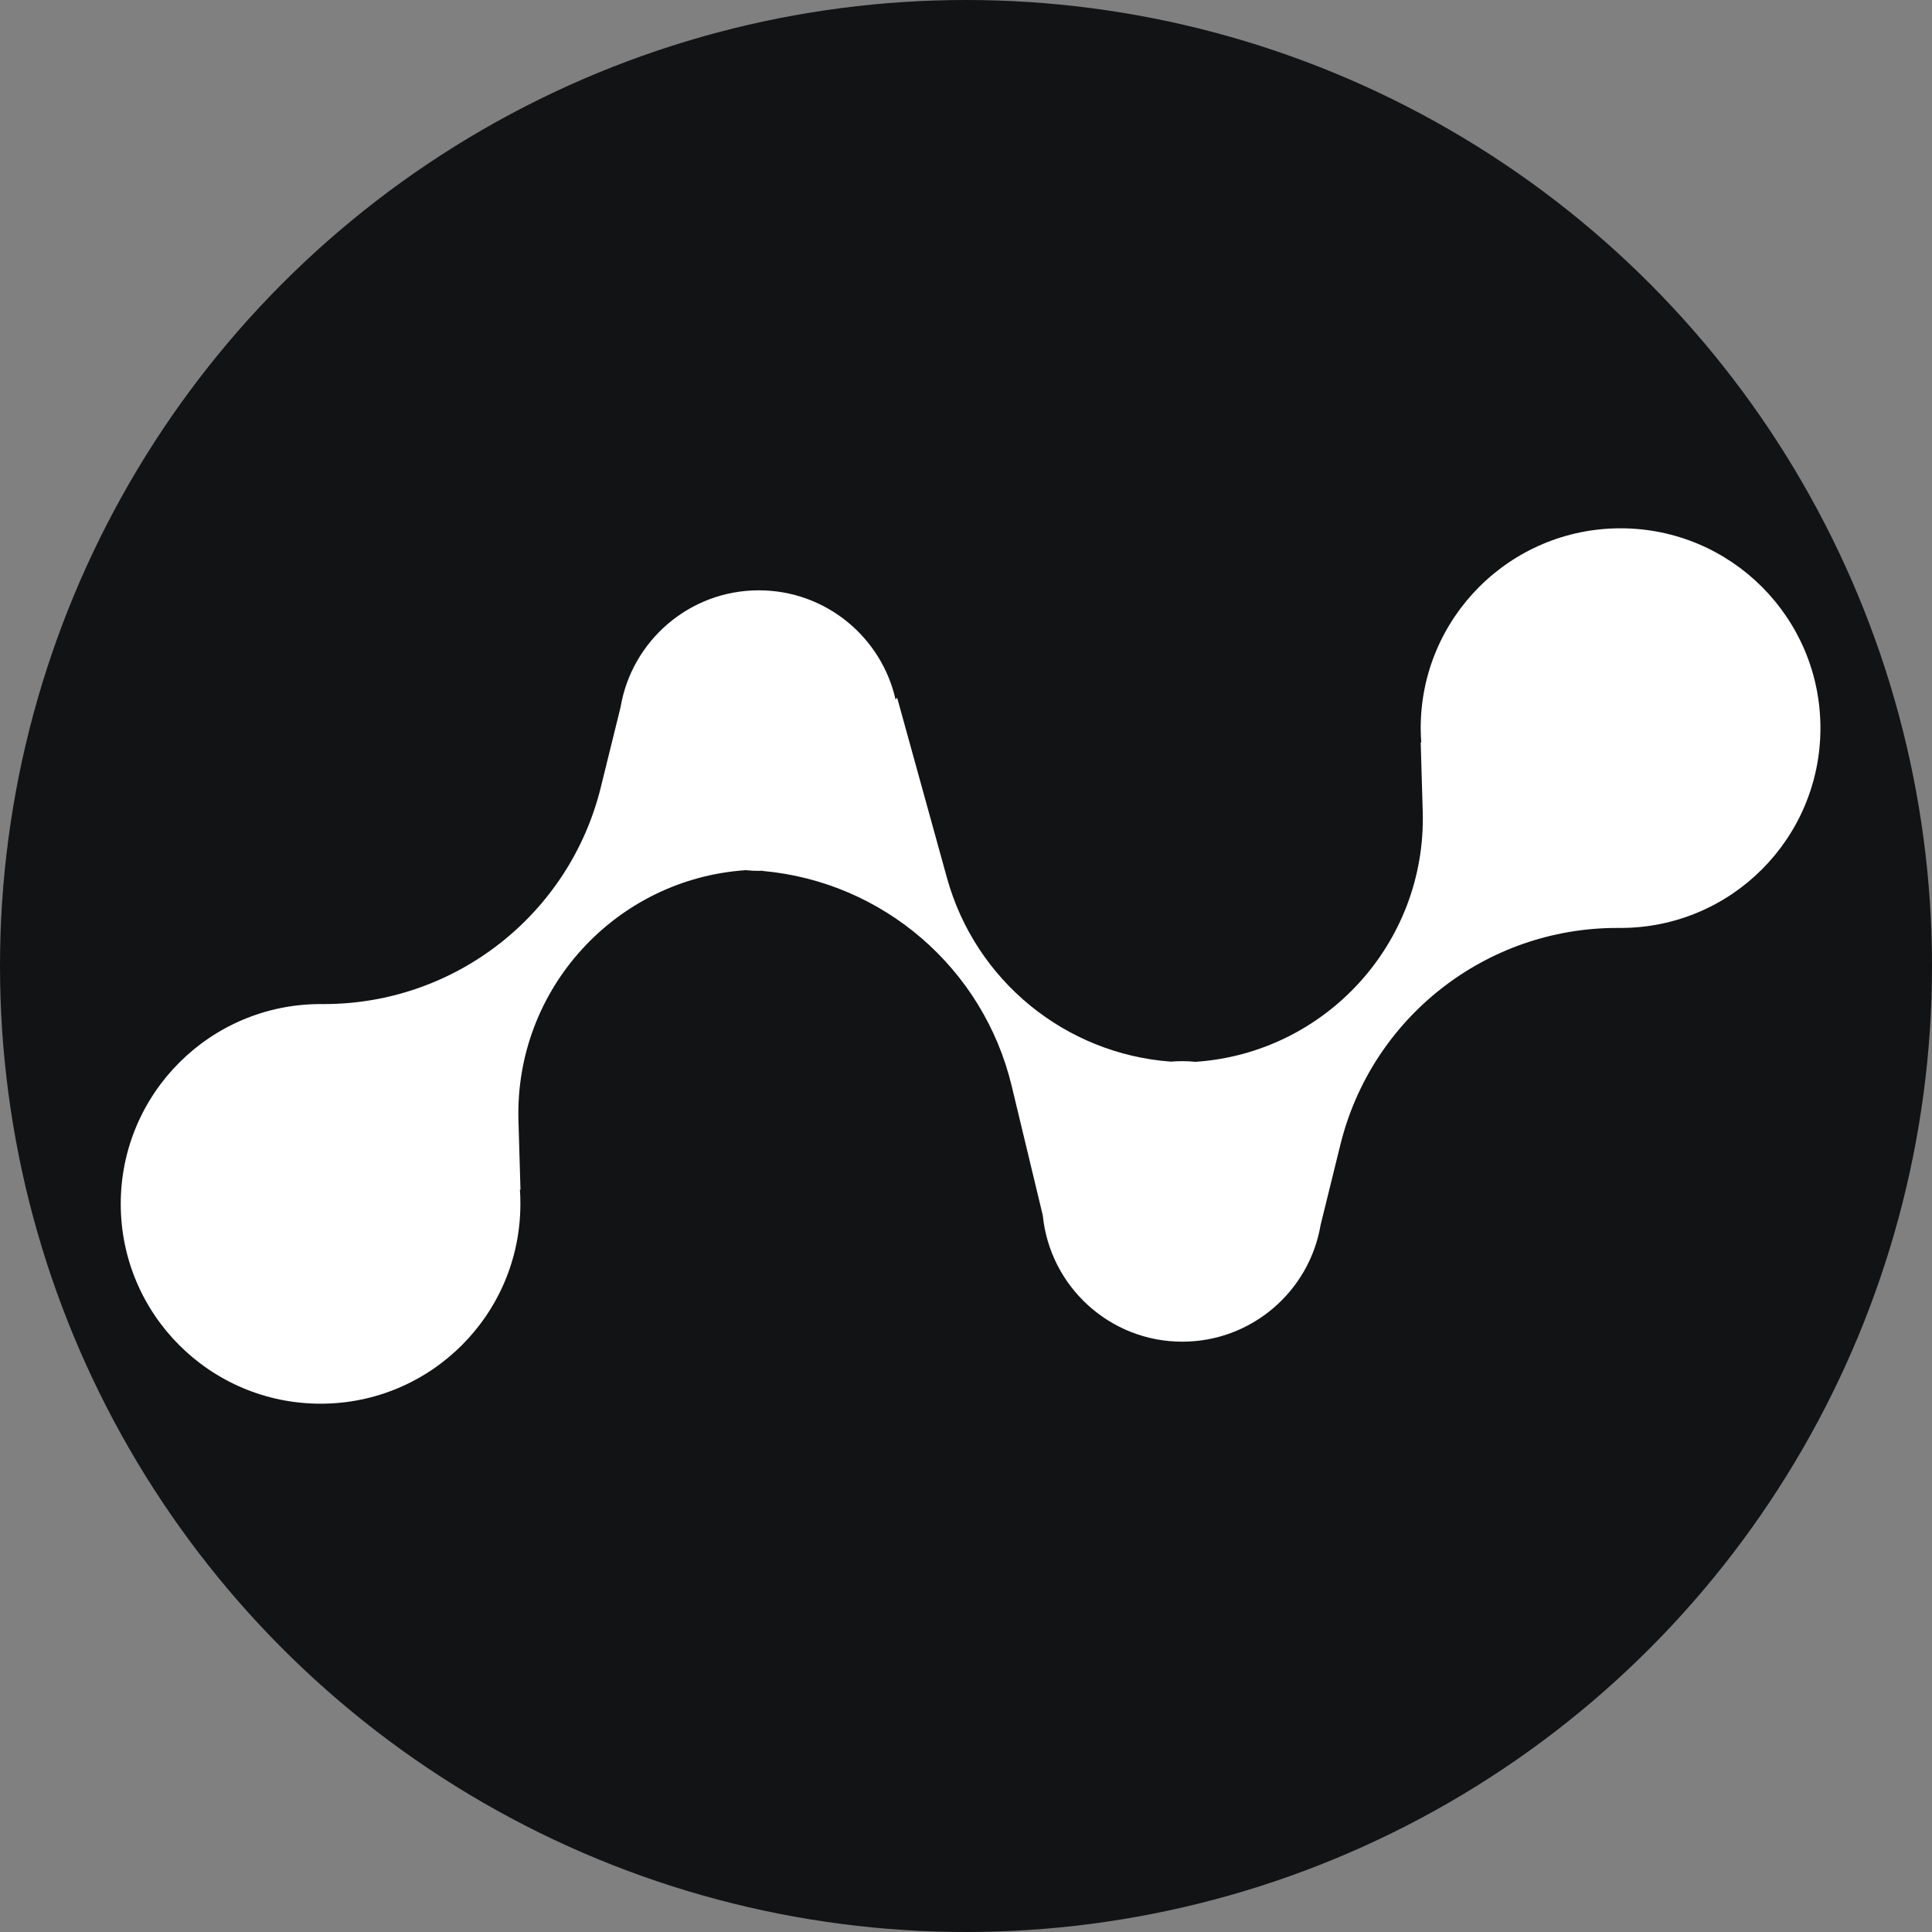
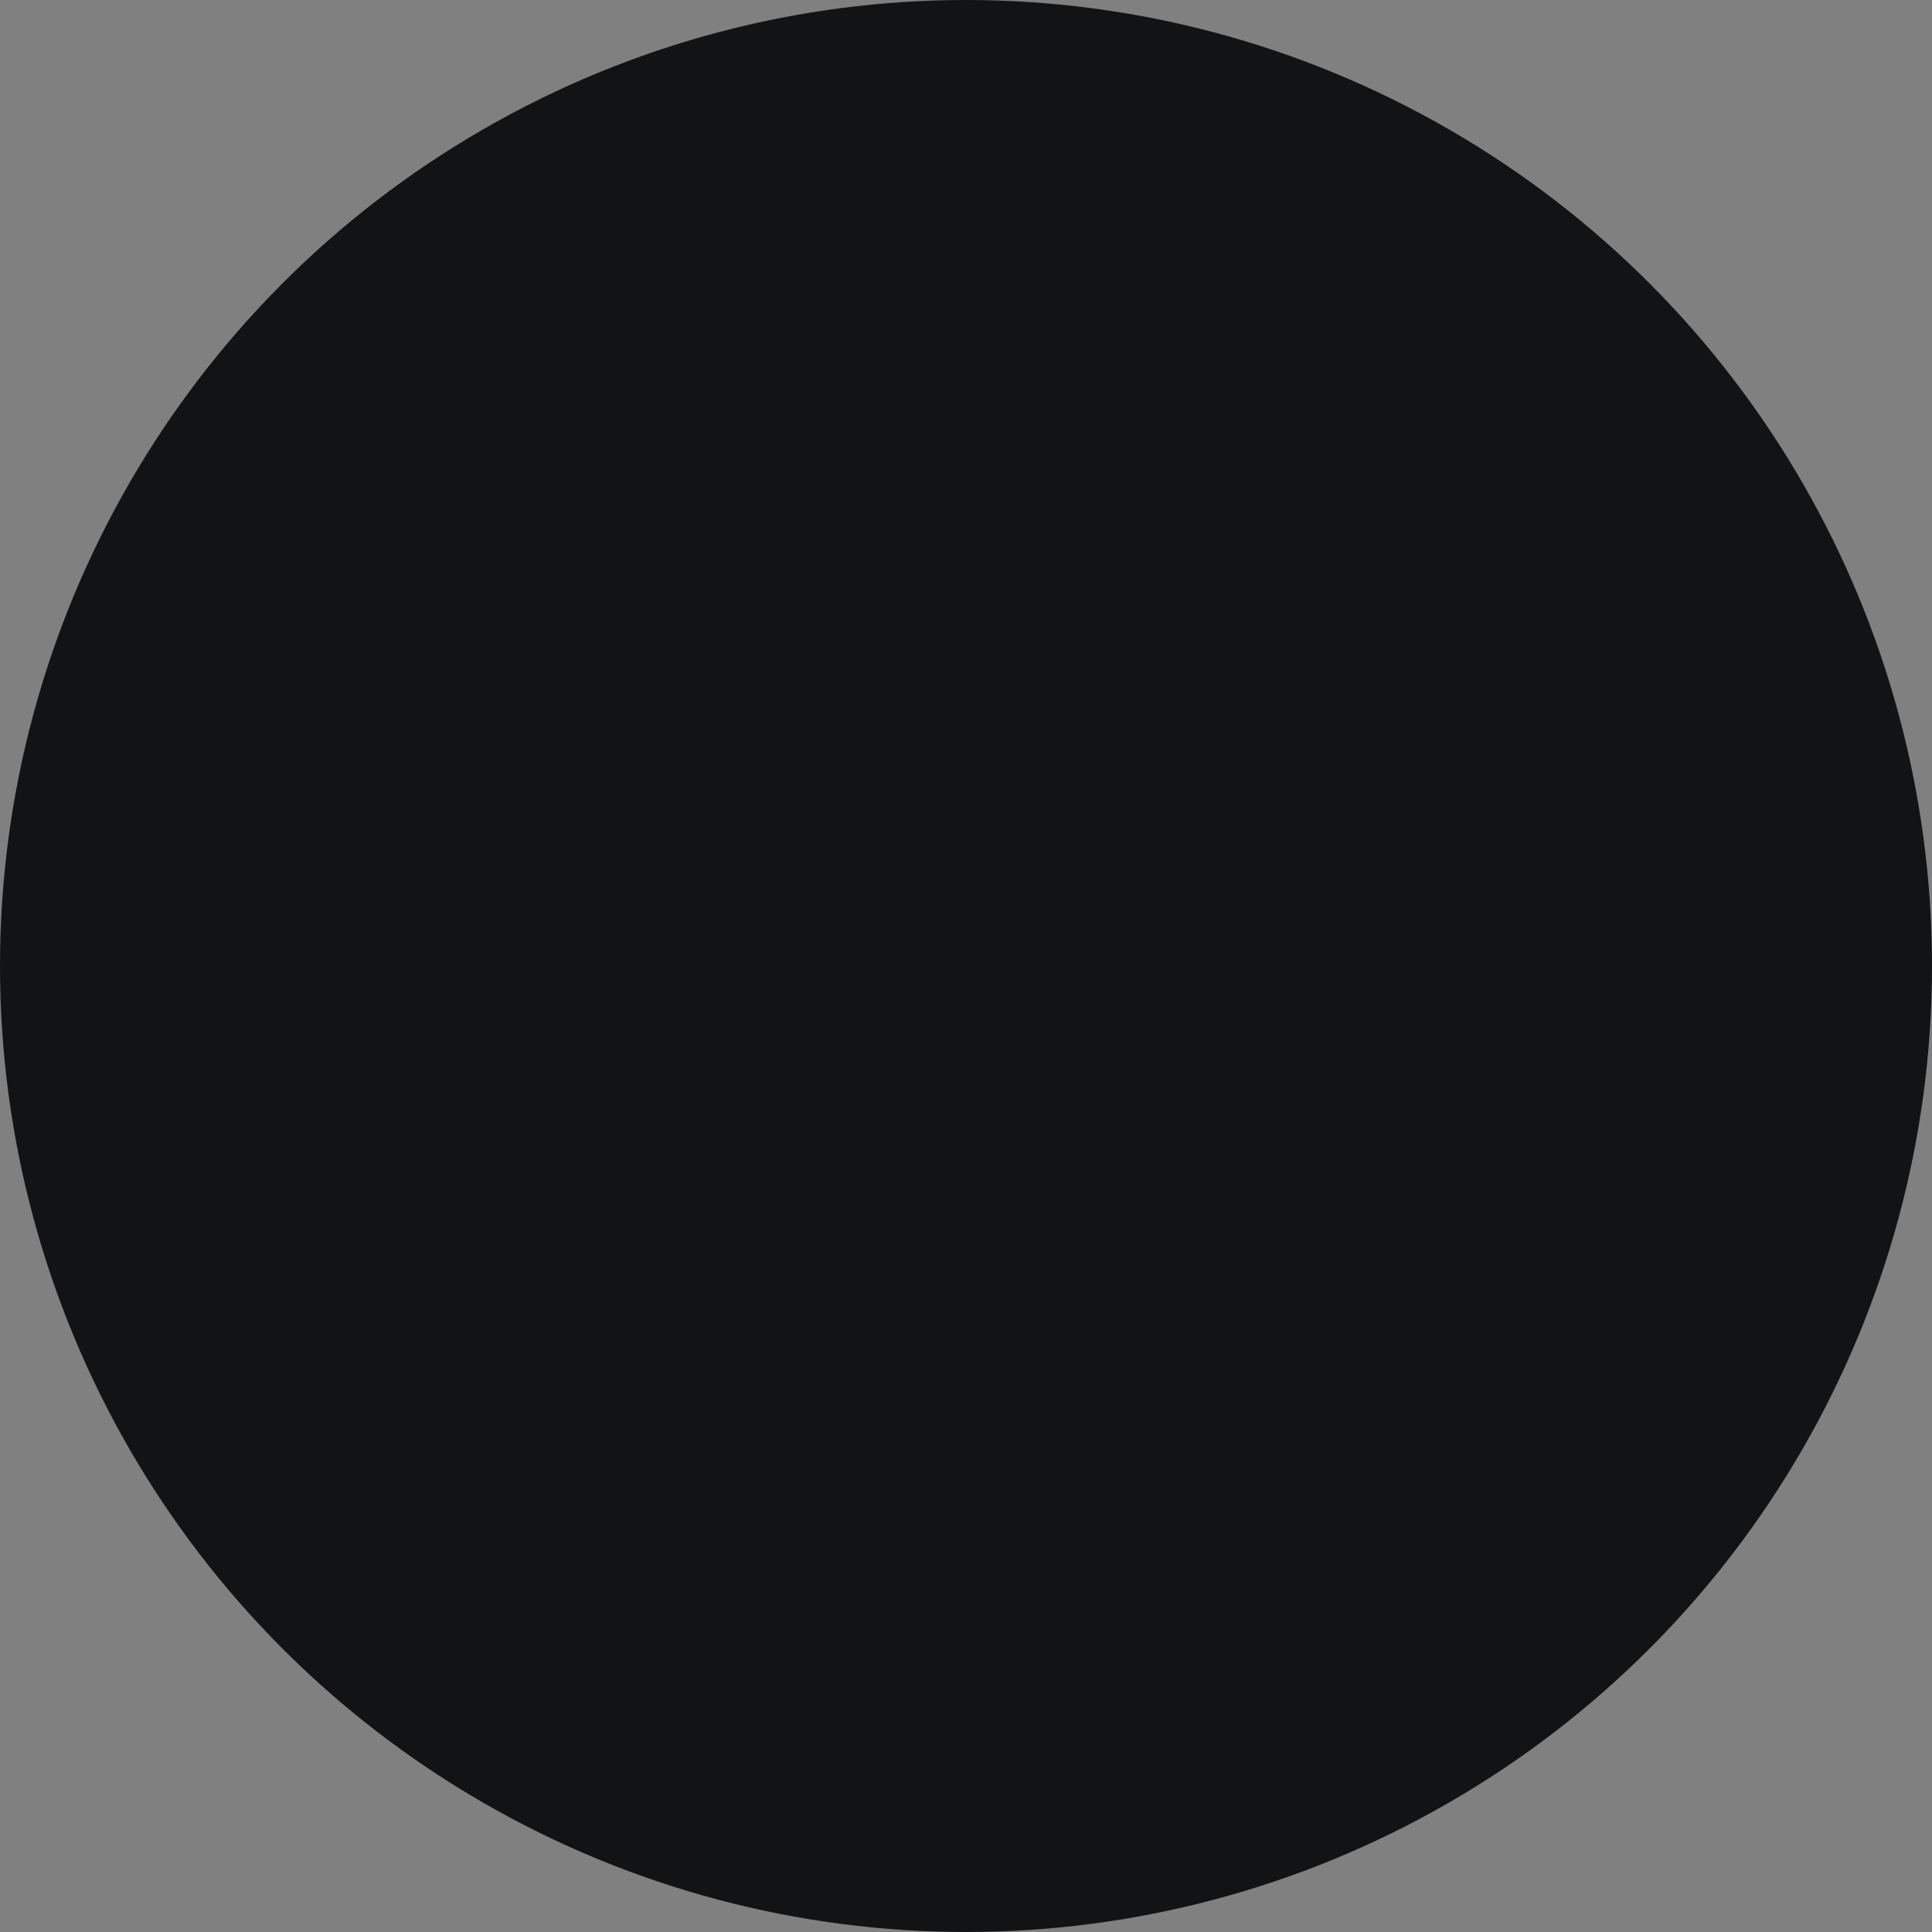
<svg xmlns="http://www.w3.org/2000/svg" width="20" height="20" viewBox="0 0 20 20" fill="none">
  <rect x="0" y="0" width="20" height="20" fill="#808080" stroke="none" />
  <circle cx="10" cy="10" r="10" fill="#121315" />
-   <path fill-rule="evenodd" clip-rule="evenodd" d="M16.776 9.606C17.919 9.606 18.845 8.68 18.845 7.537C18.845 6.395 17.919 5.469 16.776 5.469C15.634 5.469 14.707 6.395 14.707 7.537C14.707 7.588 14.709 7.638 14.713 7.688L14.707 7.683L14.728 8.401C14.767 9.766 13.717 10.902 12.375 10.992C12.331 10.987 12.285 10.985 12.239 10.985C12.2 10.985 12.16 10.987 12.121 10.99C11.031 10.91 10.098 10.154 9.803 9.088L9.287 7.222L9.271 7.242C9.125 6.595 8.547 6.111 7.855 6.111C7.136 6.111 6.539 6.635 6.424 7.321L6.22 8.148C5.896 9.467 4.713 10.394 3.355 10.394L3.356 10.394C3.343 10.394 3.331 10.394 3.319 10.394C2.176 10.394 1.25 11.32 1.25 12.463C1.25 13.605 2.176 14.531 3.319 14.531C4.461 14.531 5.387 13.605 5.387 12.463C5.387 12.412 5.386 12.362 5.382 12.312L5.388 12.317L5.367 11.599C5.328 10.235 6.378 9.098 7.72 9.008C7.764 9.013 7.81 9.015 7.855 9.015C7.869 9.015 7.882 9.015 7.896 9.014L7.895 9.016C9.143 9.128 10.18 10.024 10.473 11.242L10.795 12.582C10.868 13.316 11.487 13.889 12.239 13.889C12.958 13.889 13.555 13.366 13.671 12.68L13.875 11.852C14.199 10.533 15.382 9.606 16.74 9.606L16.739 9.606C16.752 9.606 16.764 9.606 16.776 9.606Z" fill="white" />
</svg>